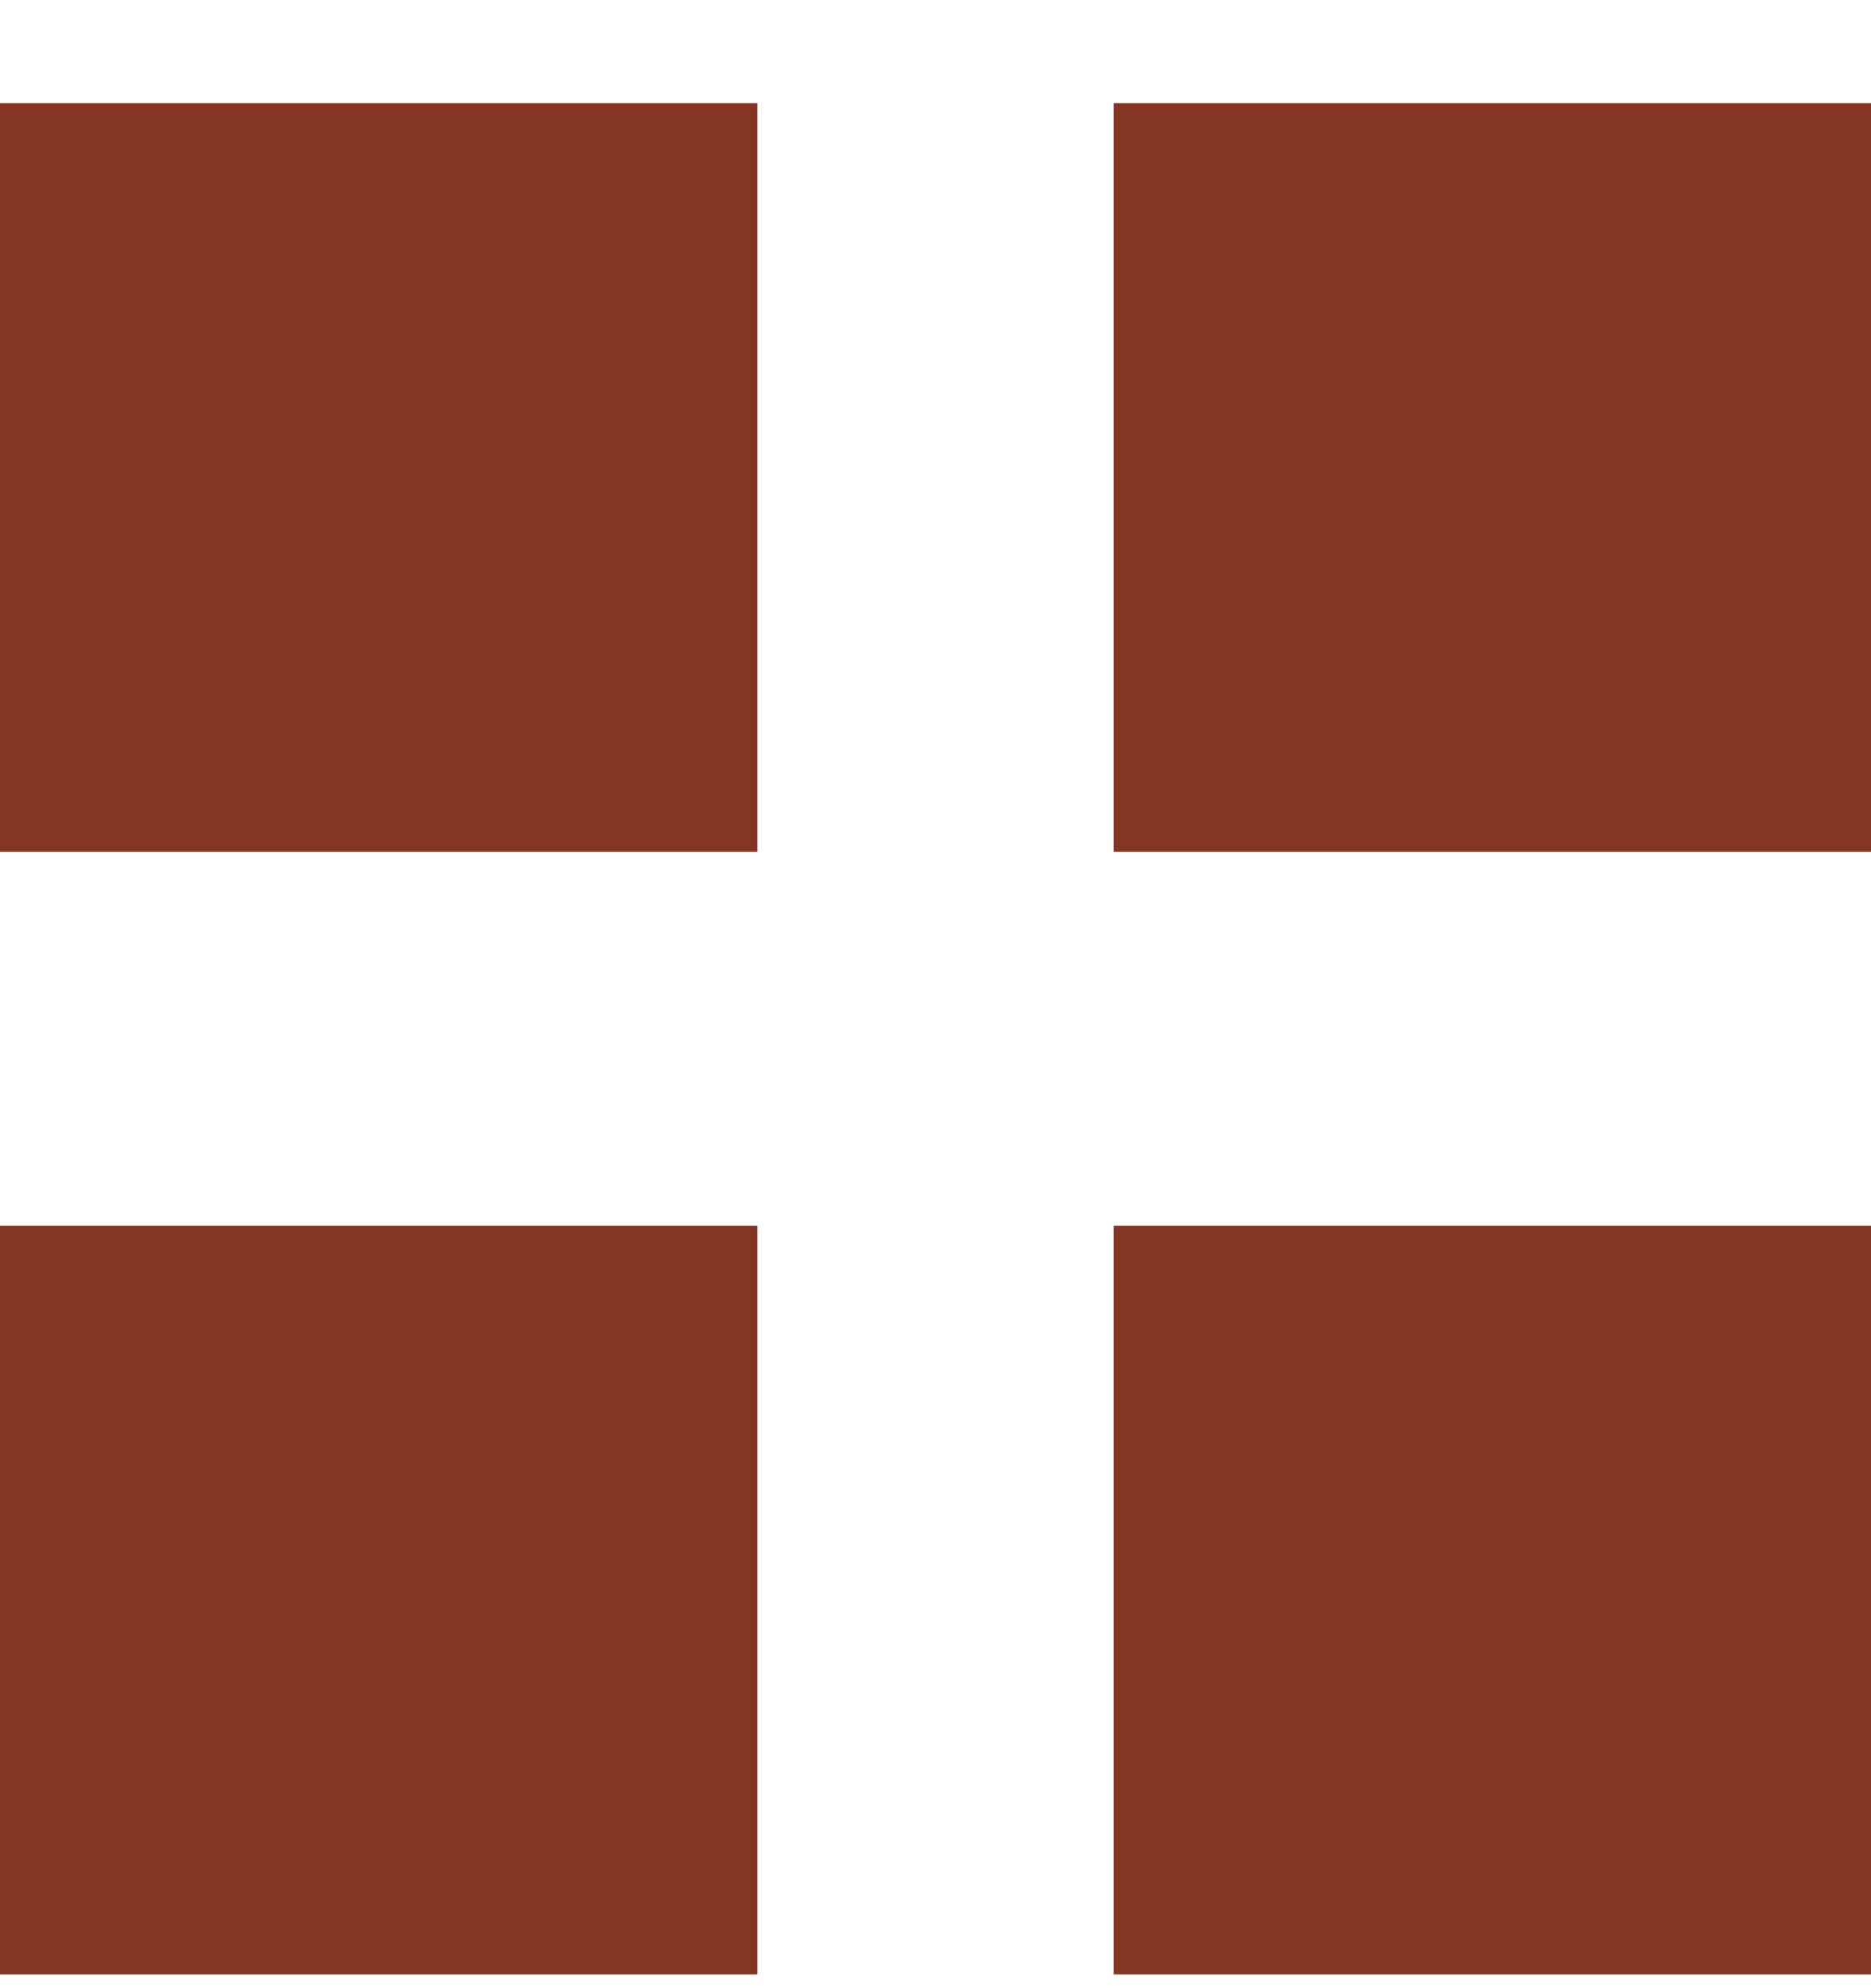
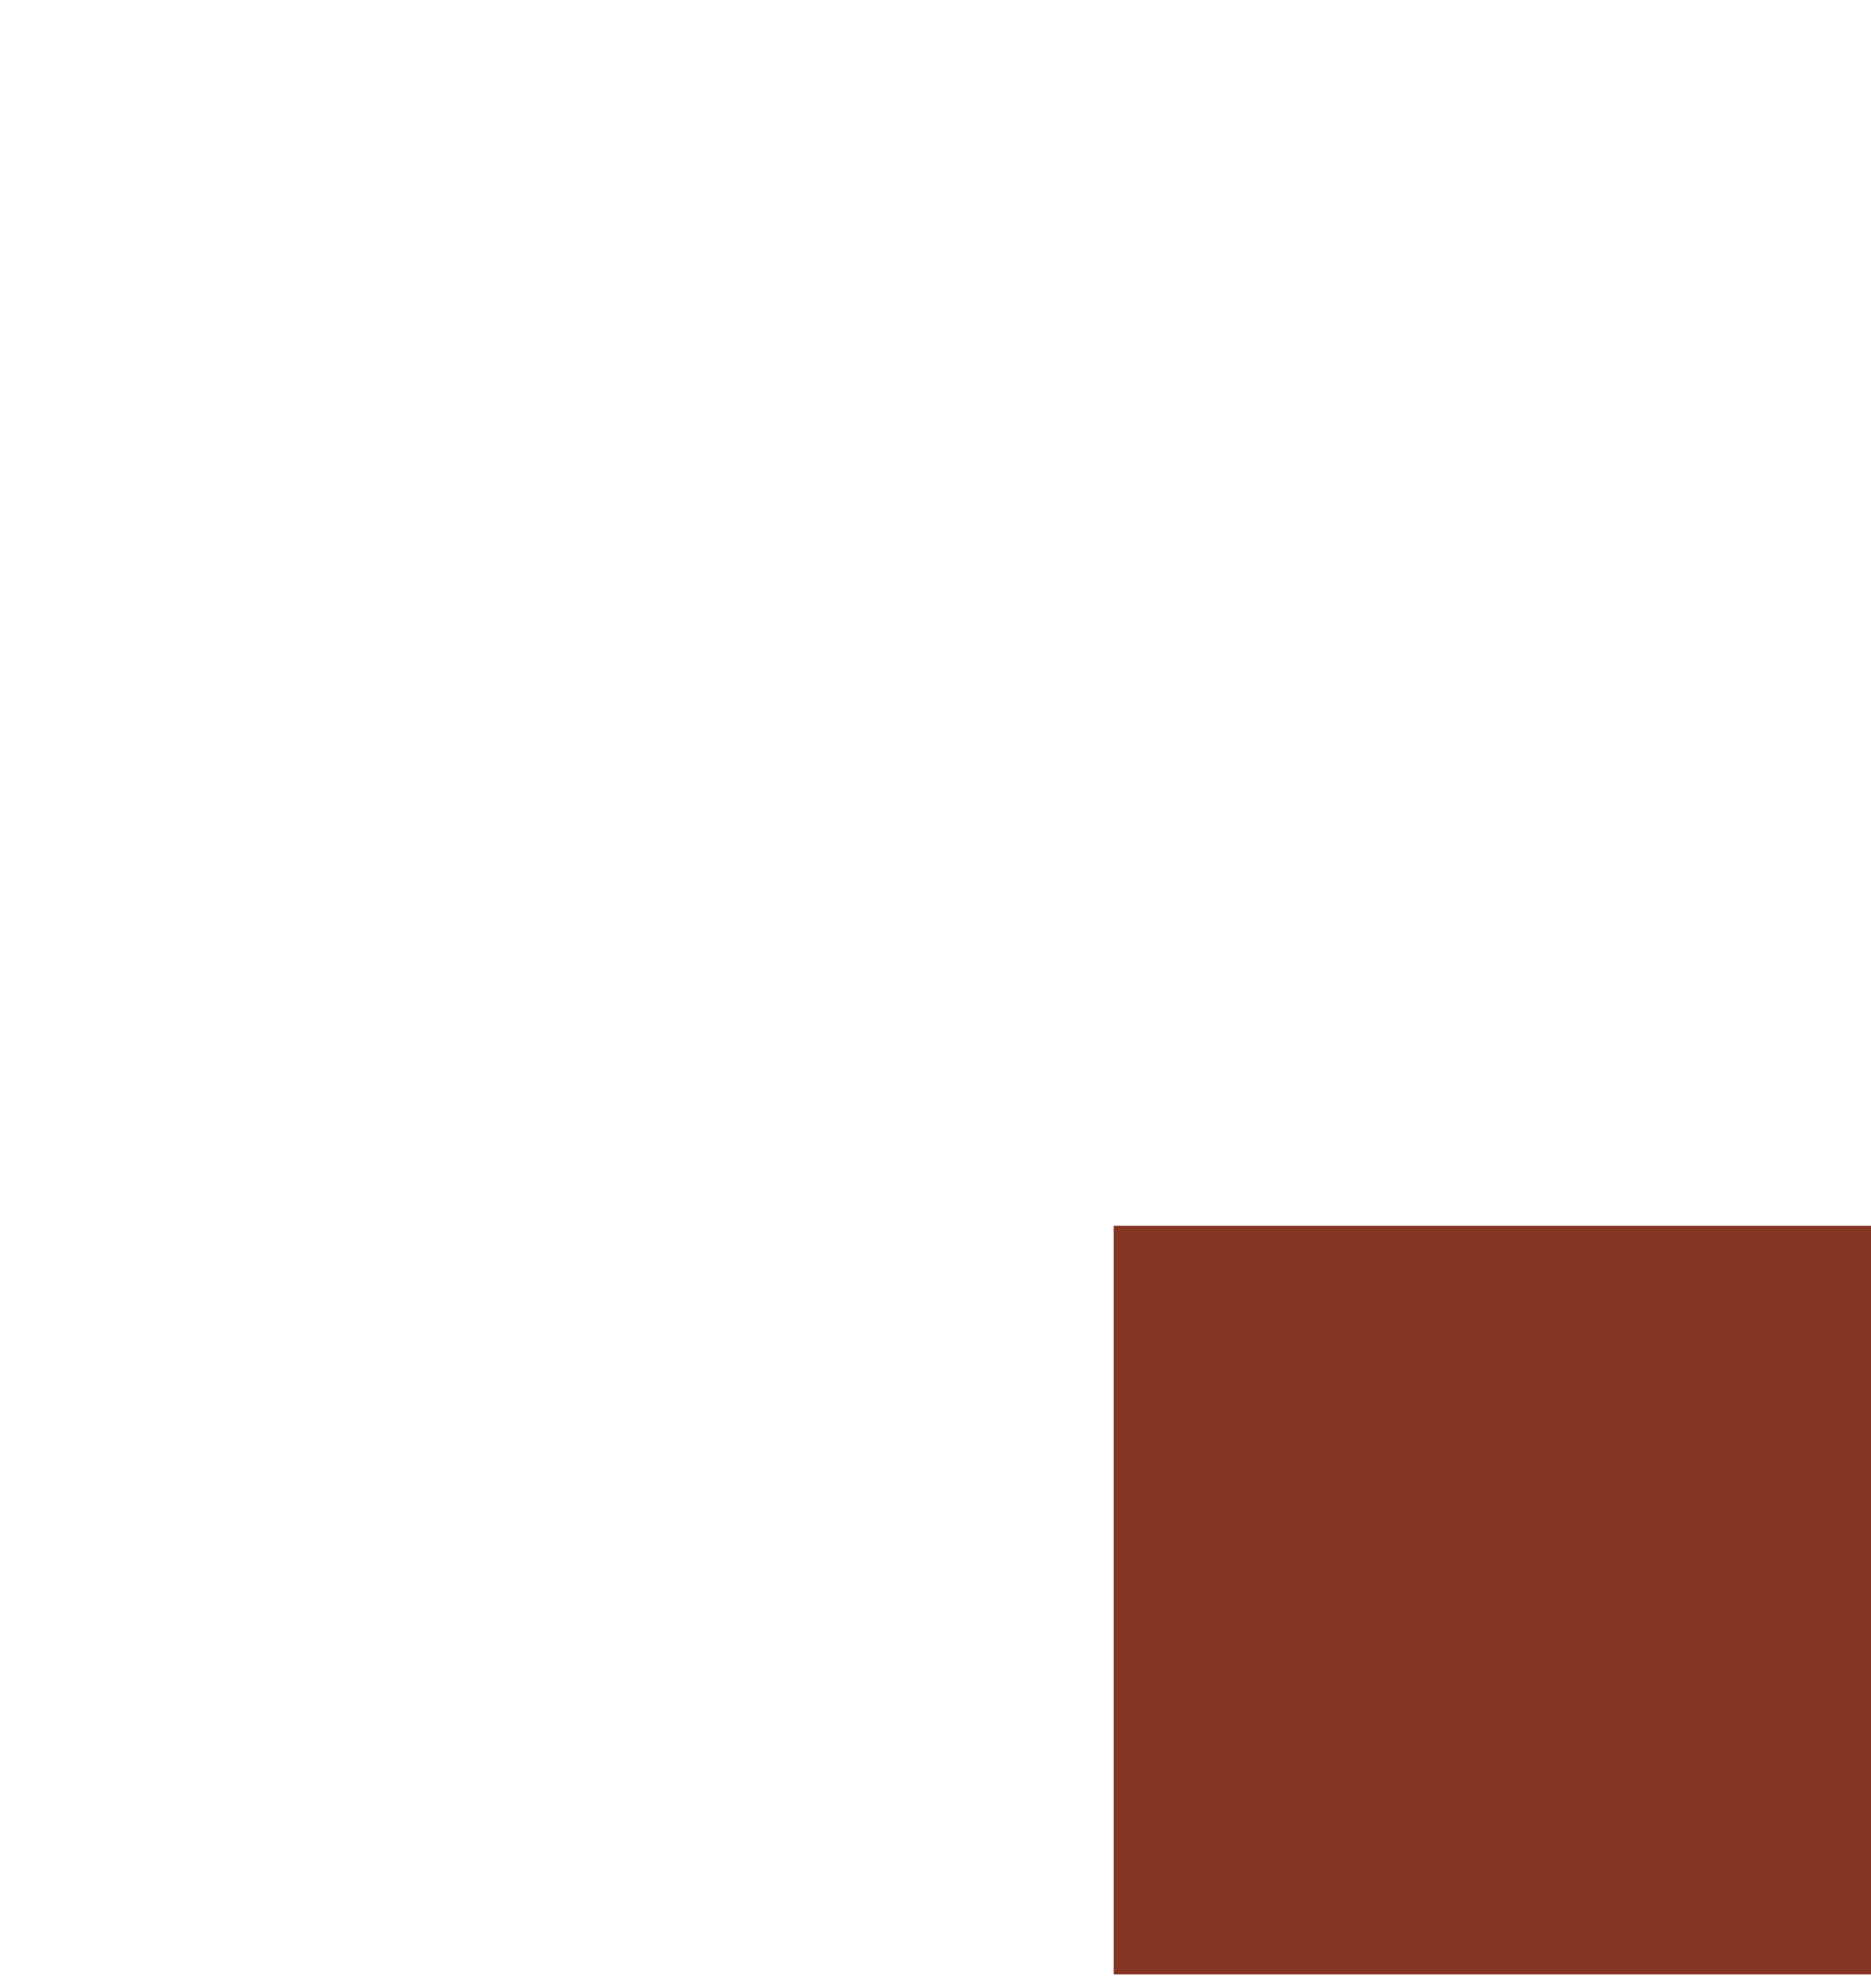
<svg xmlns="http://www.w3.org/2000/svg" width="16" height="17" viewBox="0 0 16 17" fill="none">
-   <rect y="0.882" width="6.476" height="6.401" fill="#843523" />
-   <rect y="10.481" width="6.476" height="6.401" fill="#843523" />
-   <rect x="9.524" y="0.882" width="6.476" height="6.401" fill="#843523" />
  <rect x="9.524" y="10.481" width="6.476" height="6.401" fill="#843523" />
</svg>